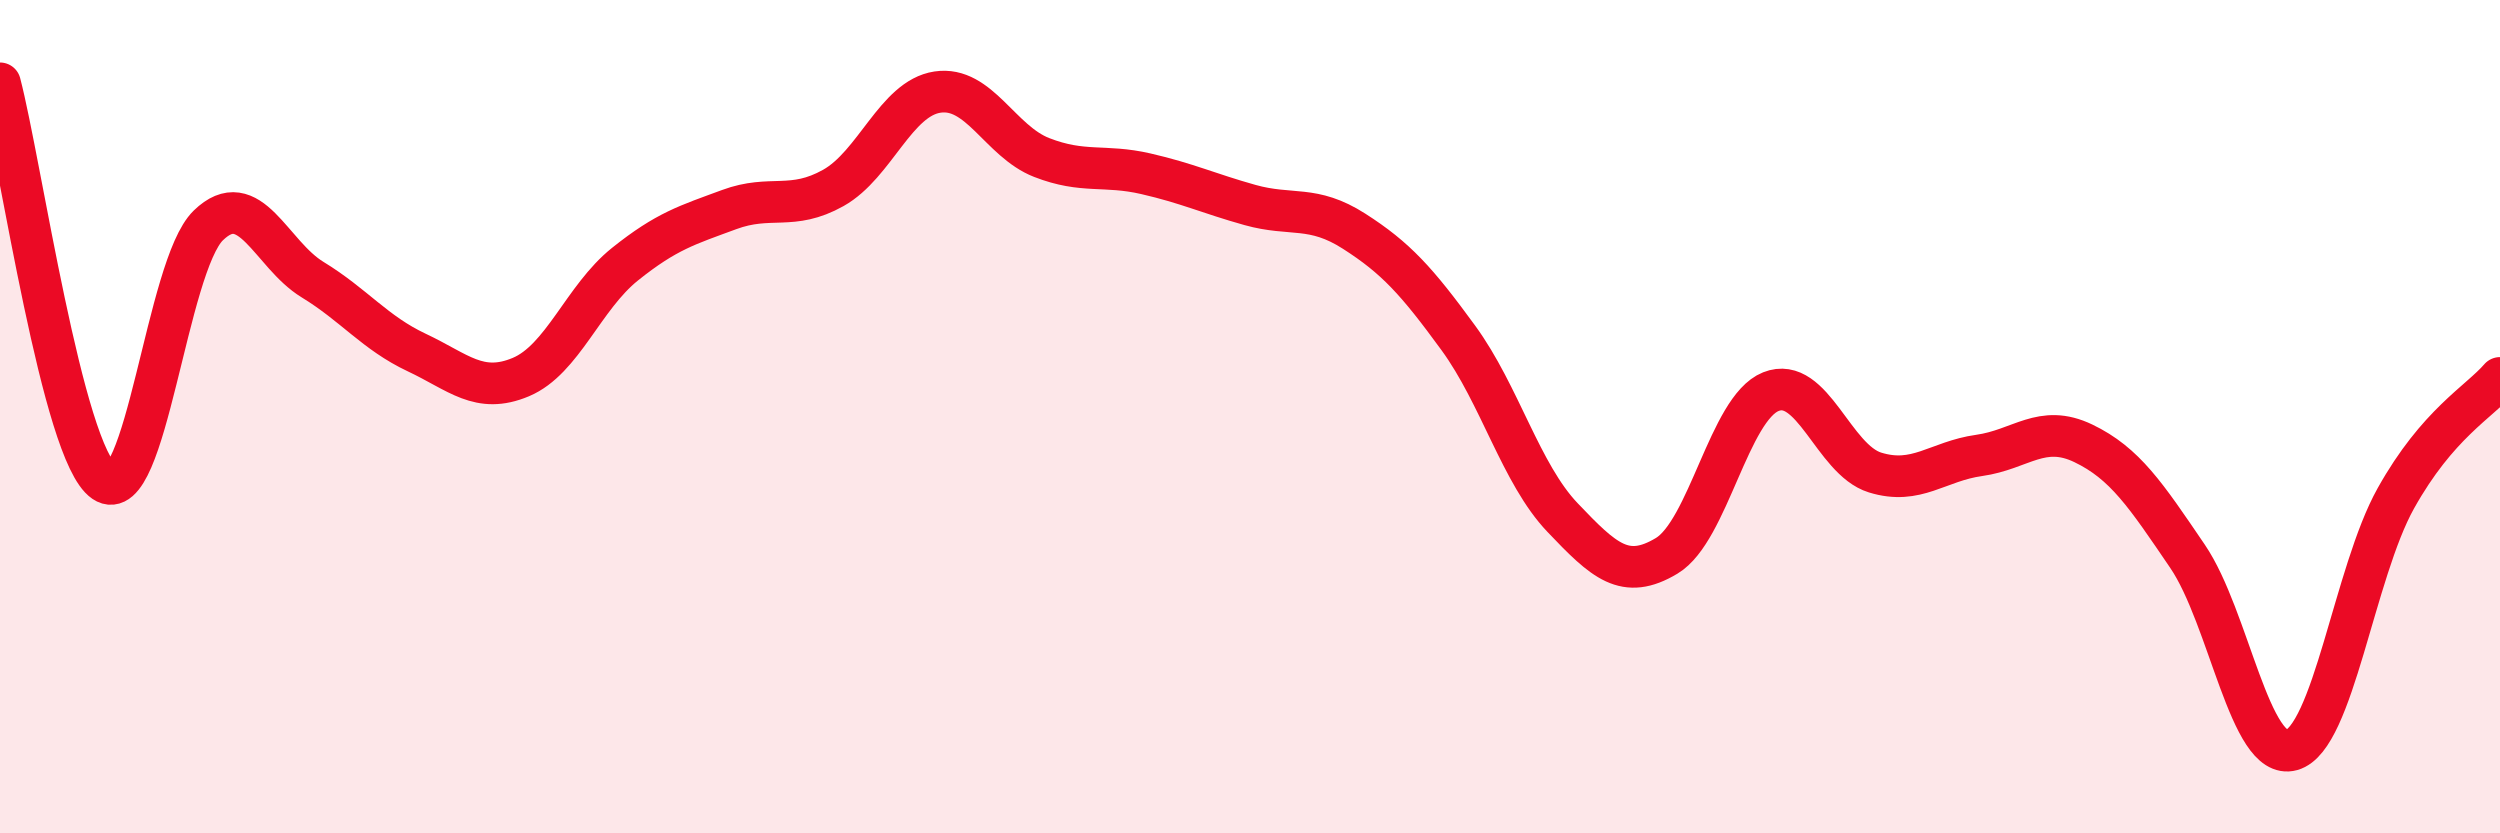
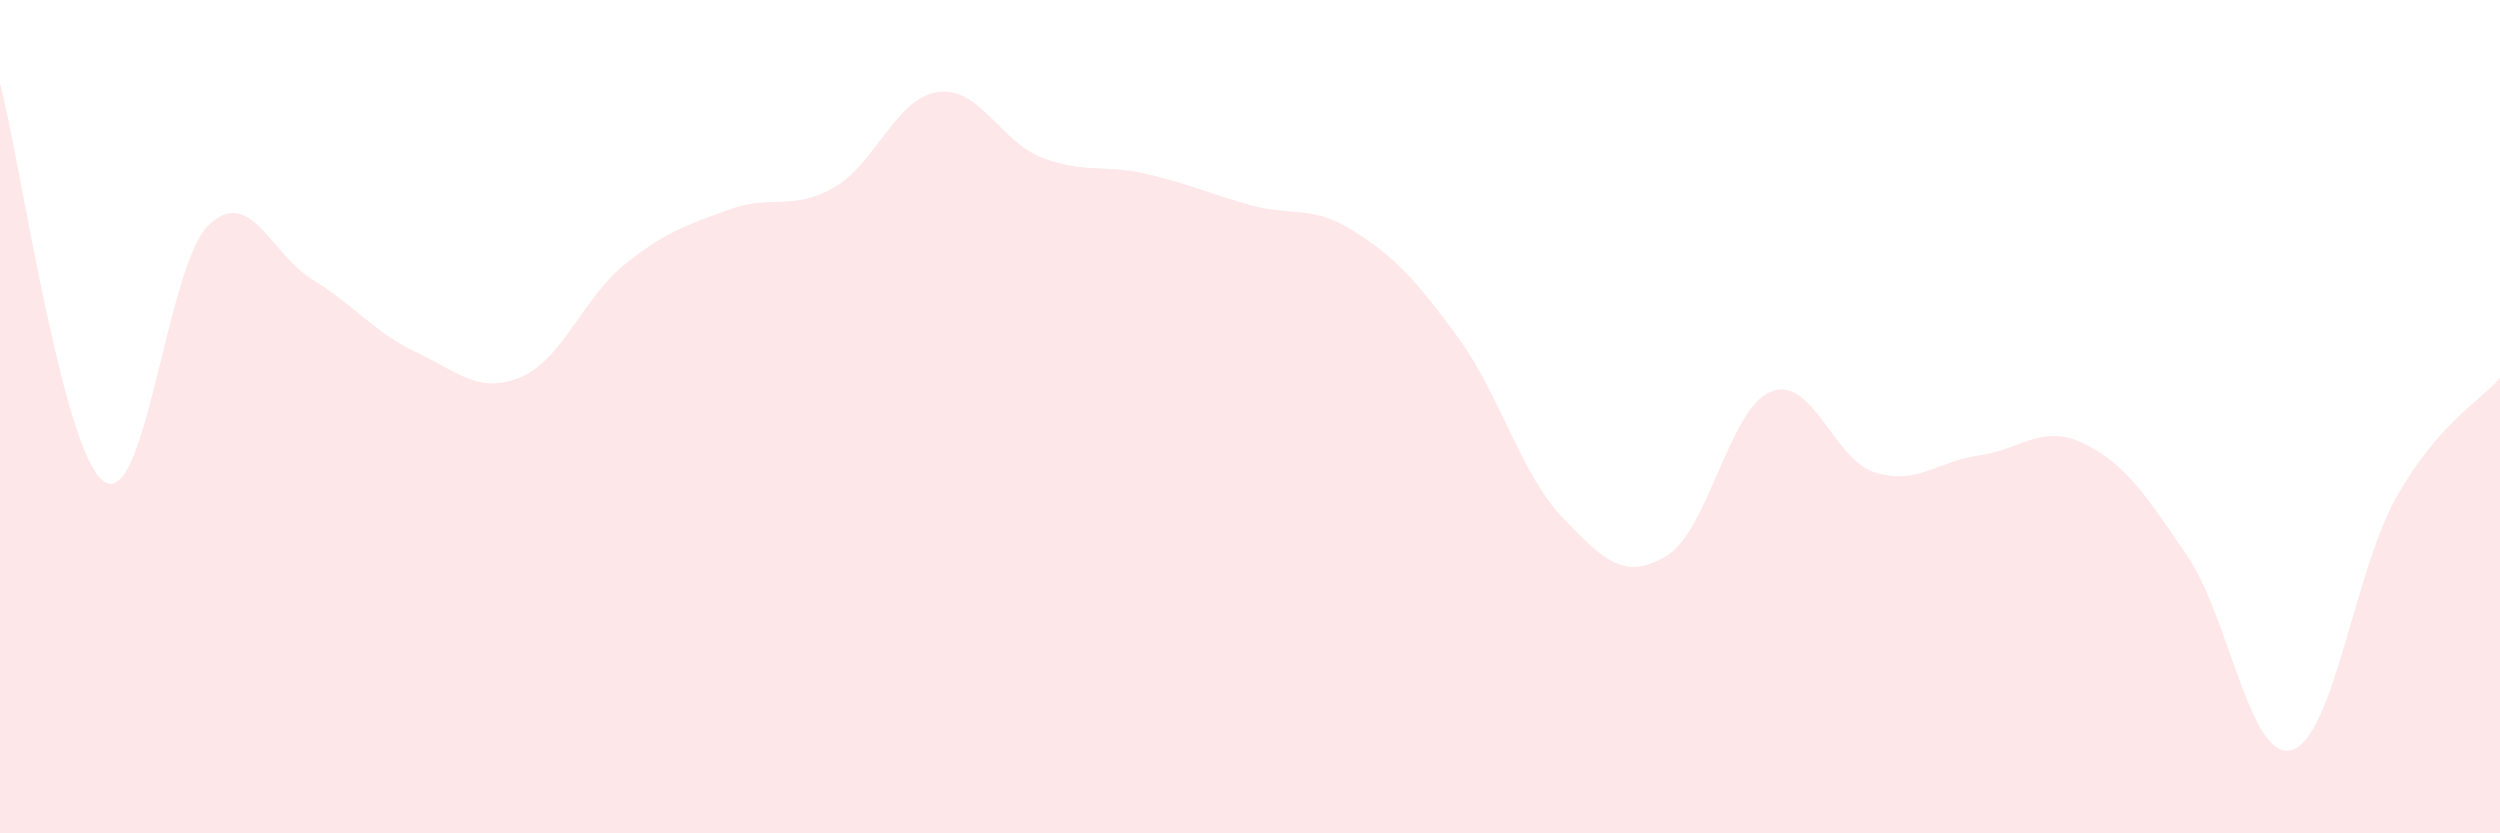
<svg xmlns="http://www.w3.org/2000/svg" width="60" height="20" viewBox="0 0 60 20">
  <path d="M 0,2 C 0.5,3.91 1.5,10.88 2.5,11.56 C 3.5,12.24 4,6.38 5,5.41 C 6,4.44 6.5,6.1 7.5,6.71 C 8.5,7.32 9,7.99 10,8.46 C 11,8.93 11.5,9.47 12.5,9.05 C 13.5,8.63 14,7.14 15,6.34 C 16,5.54 16.5,5.4 17.5,5.03 C 18.5,4.66 19,5.07 20,4.51 C 21,3.95 21.5,2.36 22.5,2.21 C 23.5,2.06 24,3.39 25,3.78 C 26,4.17 26.5,3.94 27.5,4.17 C 28.5,4.4 29,4.64 30,4.92 C 31,5.2 31.5,4.91 32.5,5.55 C 33.5,6.19 34,6.74 35,8.11 C 36,9.48 36.5,11.37 37.5,12.42 C 38.5,13.47 39,13.94 40,13.34 C 41,12.74 41.5,9.8 42.5,9.4 C 43.5,9 44,11.03 45,11.34 C 46,11.65 46.5,11.07 47.5,10.93 C 48.5,10.79 49,10.16 50,10.64 C 51,11.12 51.5,11.88 52.5,13.35 C 53.5,14.82 54,18.28 55,18 C 56,17.72 56.5,13.75 57.5,11.96 C 58.5,10.17 59.5,9.65 60,9.07L60 20L0 20Z" fill="#EB0A25" opacity="0.1" stroke-linecap="round" stroke-linejoin="round" />
-   <path d="M 0,2 C 0.5,3.91 1.5,10.88 2.5,11.56 C 3.5,12.24 4,6.38 5,5.41 C 6,4.44 6.5,6.1 7.5,6.71 C 8.5,7.32 9,7.99 10,8.46 C 11,8.93 11.5,9.47 12.5,9.05 C 13.5,8.63 14,7.14 15,6.34 C 16,5.54 16.5,5.4 17.5,5.03 C 18.5,4.66 19,5.07 20,4.51 C 21,3.95 21.5,2.36 22.5,2.21 C 23.5,2.06 24,3.39 25,3.78 C 26,4.17 26.5,3.94 27.5,4.17 C 28.5,4.4 29,4.64 30,4.92 C 31,5.2 31.5,4.91 32.5,5.55 C 33.5,6.19 34,6.74 35,8.11 C 36,9.48 36.5,11.37 37.5,12.42 C 38.5,13.47 39,13.94 40,13.34 C 41,12.74 41.5,9.8 42.5,9.4 C 43.5,9 44,11.03 45,11.34 C 46,11.65 46.5,11.07 47.5,10.93 C 48.5,10.79 49,10.16 50,10.64 C 51,11.12 51.5,11.88 52.5,13.35 C 53.5,14.82 54,18.28 55,18 C 56,17.72 56.5,13.75 57.5,11.96 C 58.5,10.17 59.5,9.65 60,9.07" stroke="#EB0A25" stroke-width="1" fill="none" stroke-linecap="round" stroke-linejoin="round" />
</svg>